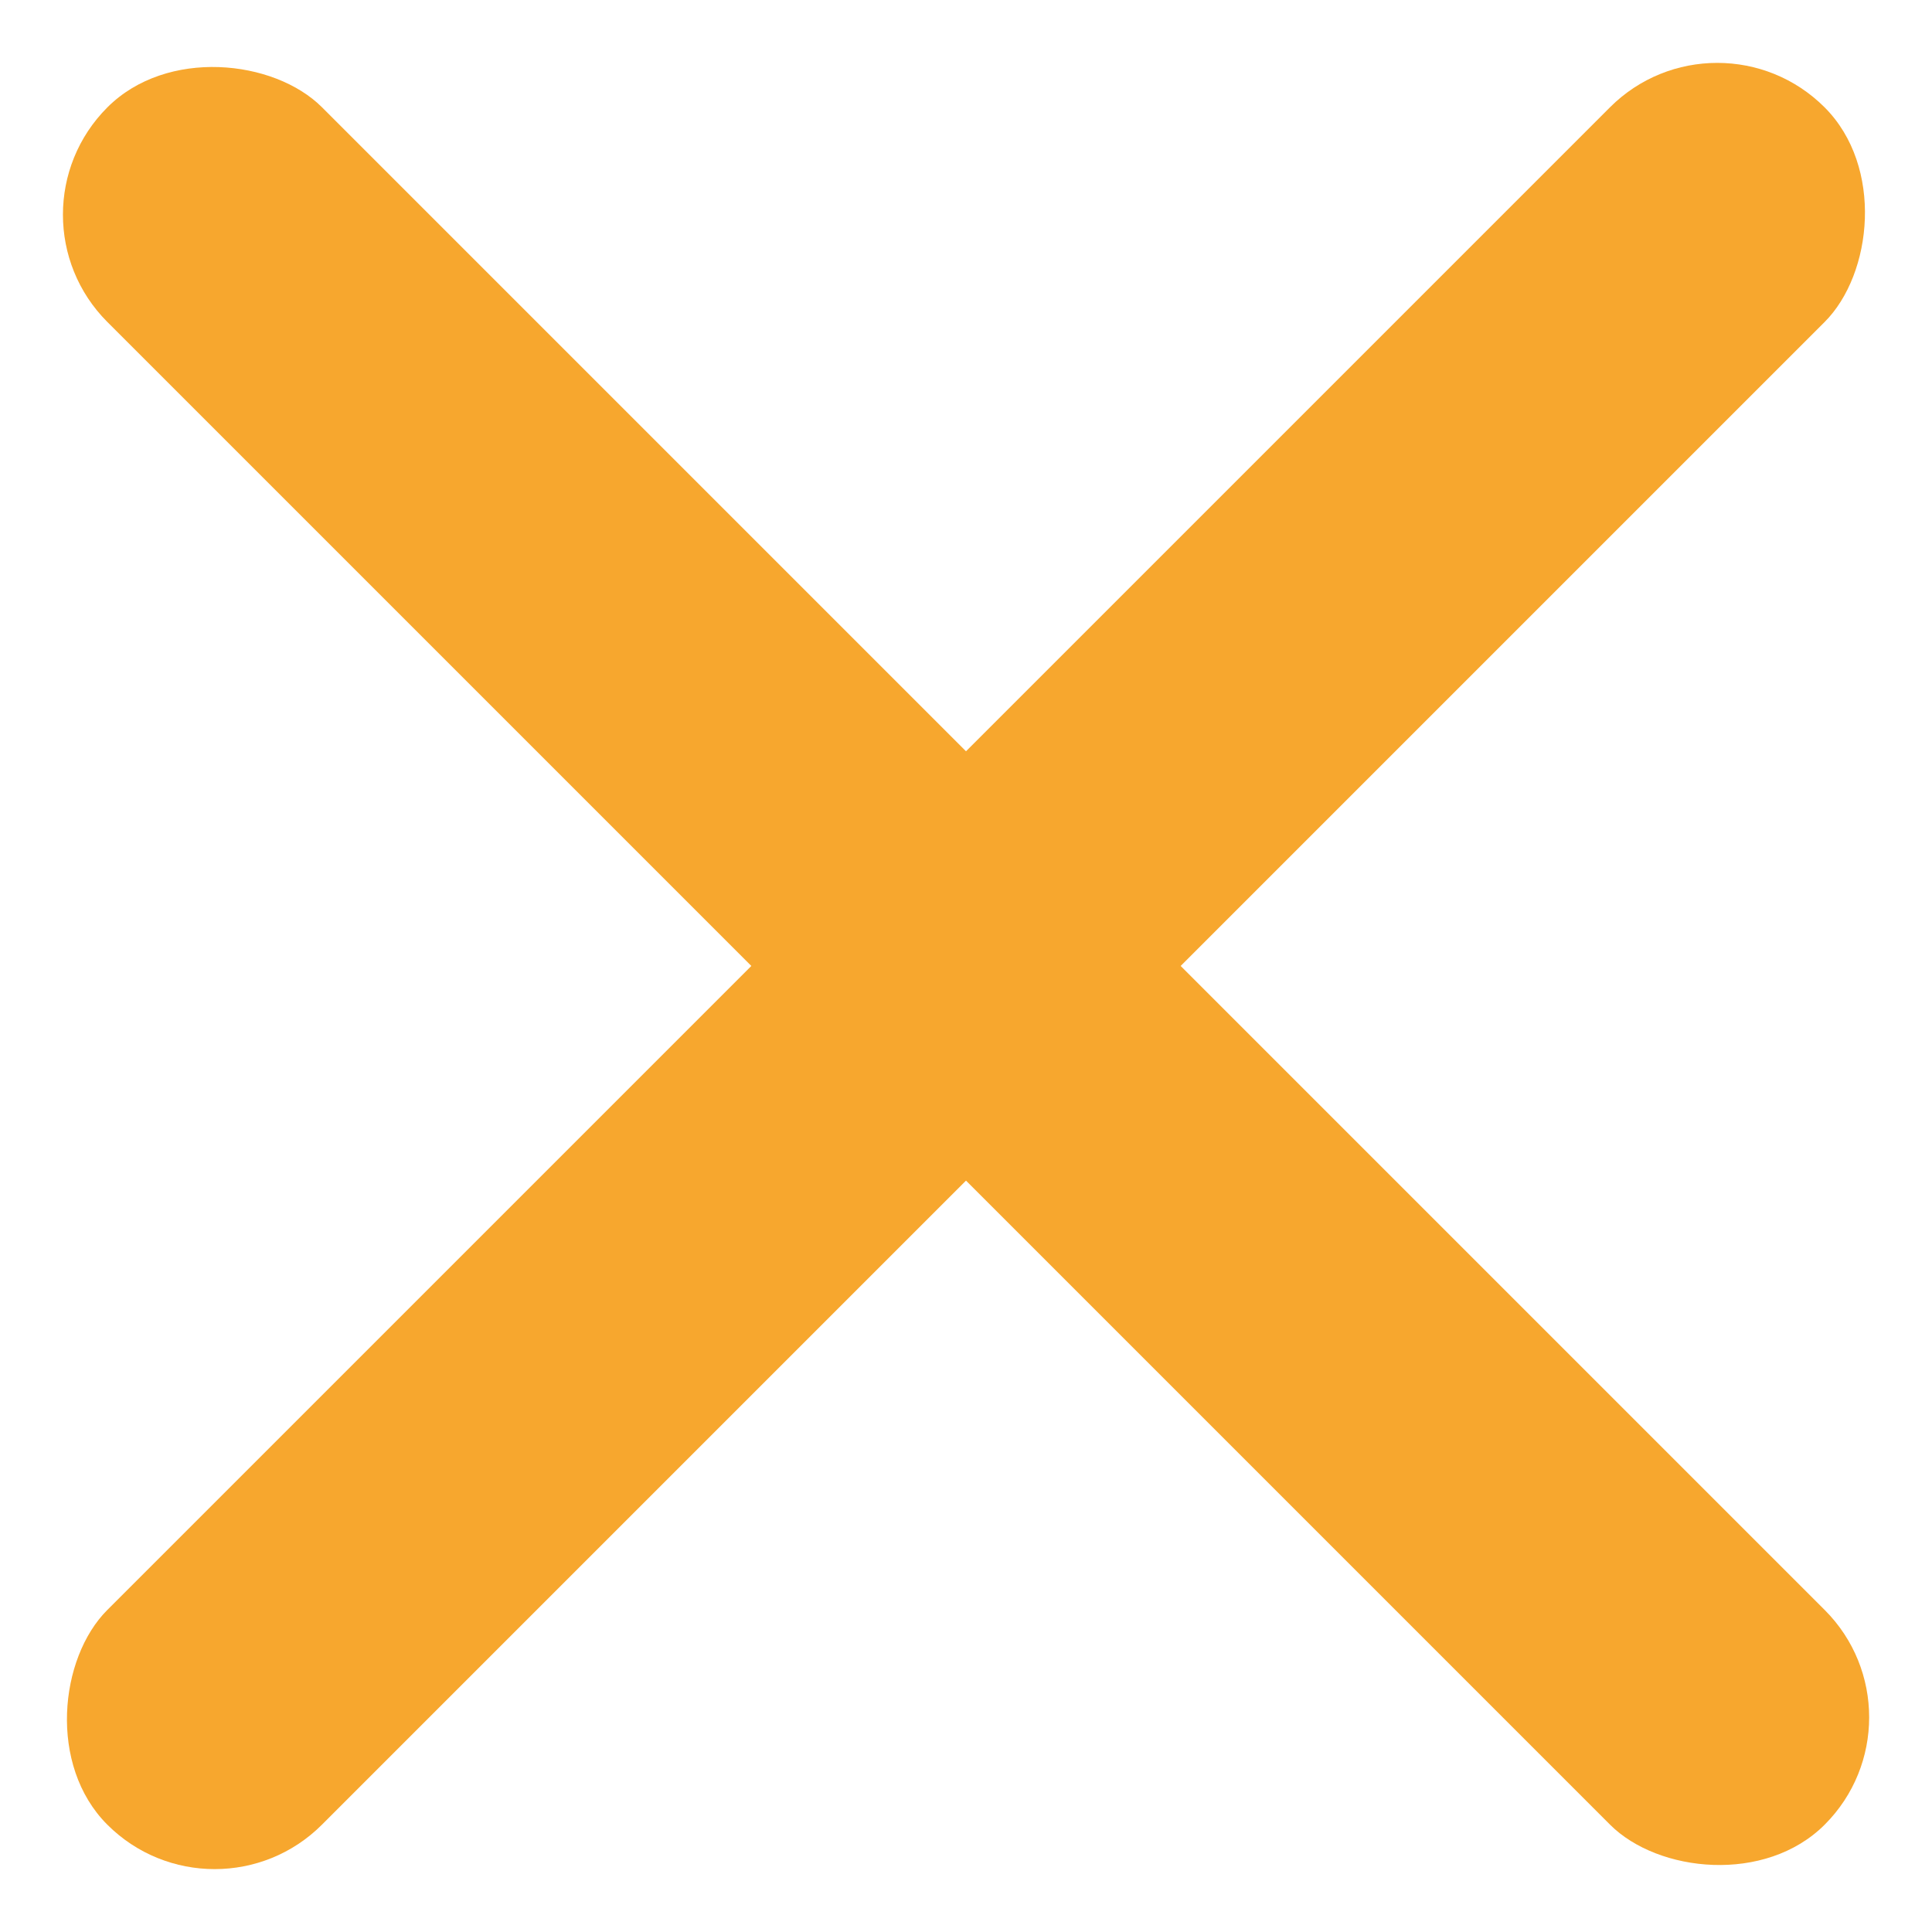
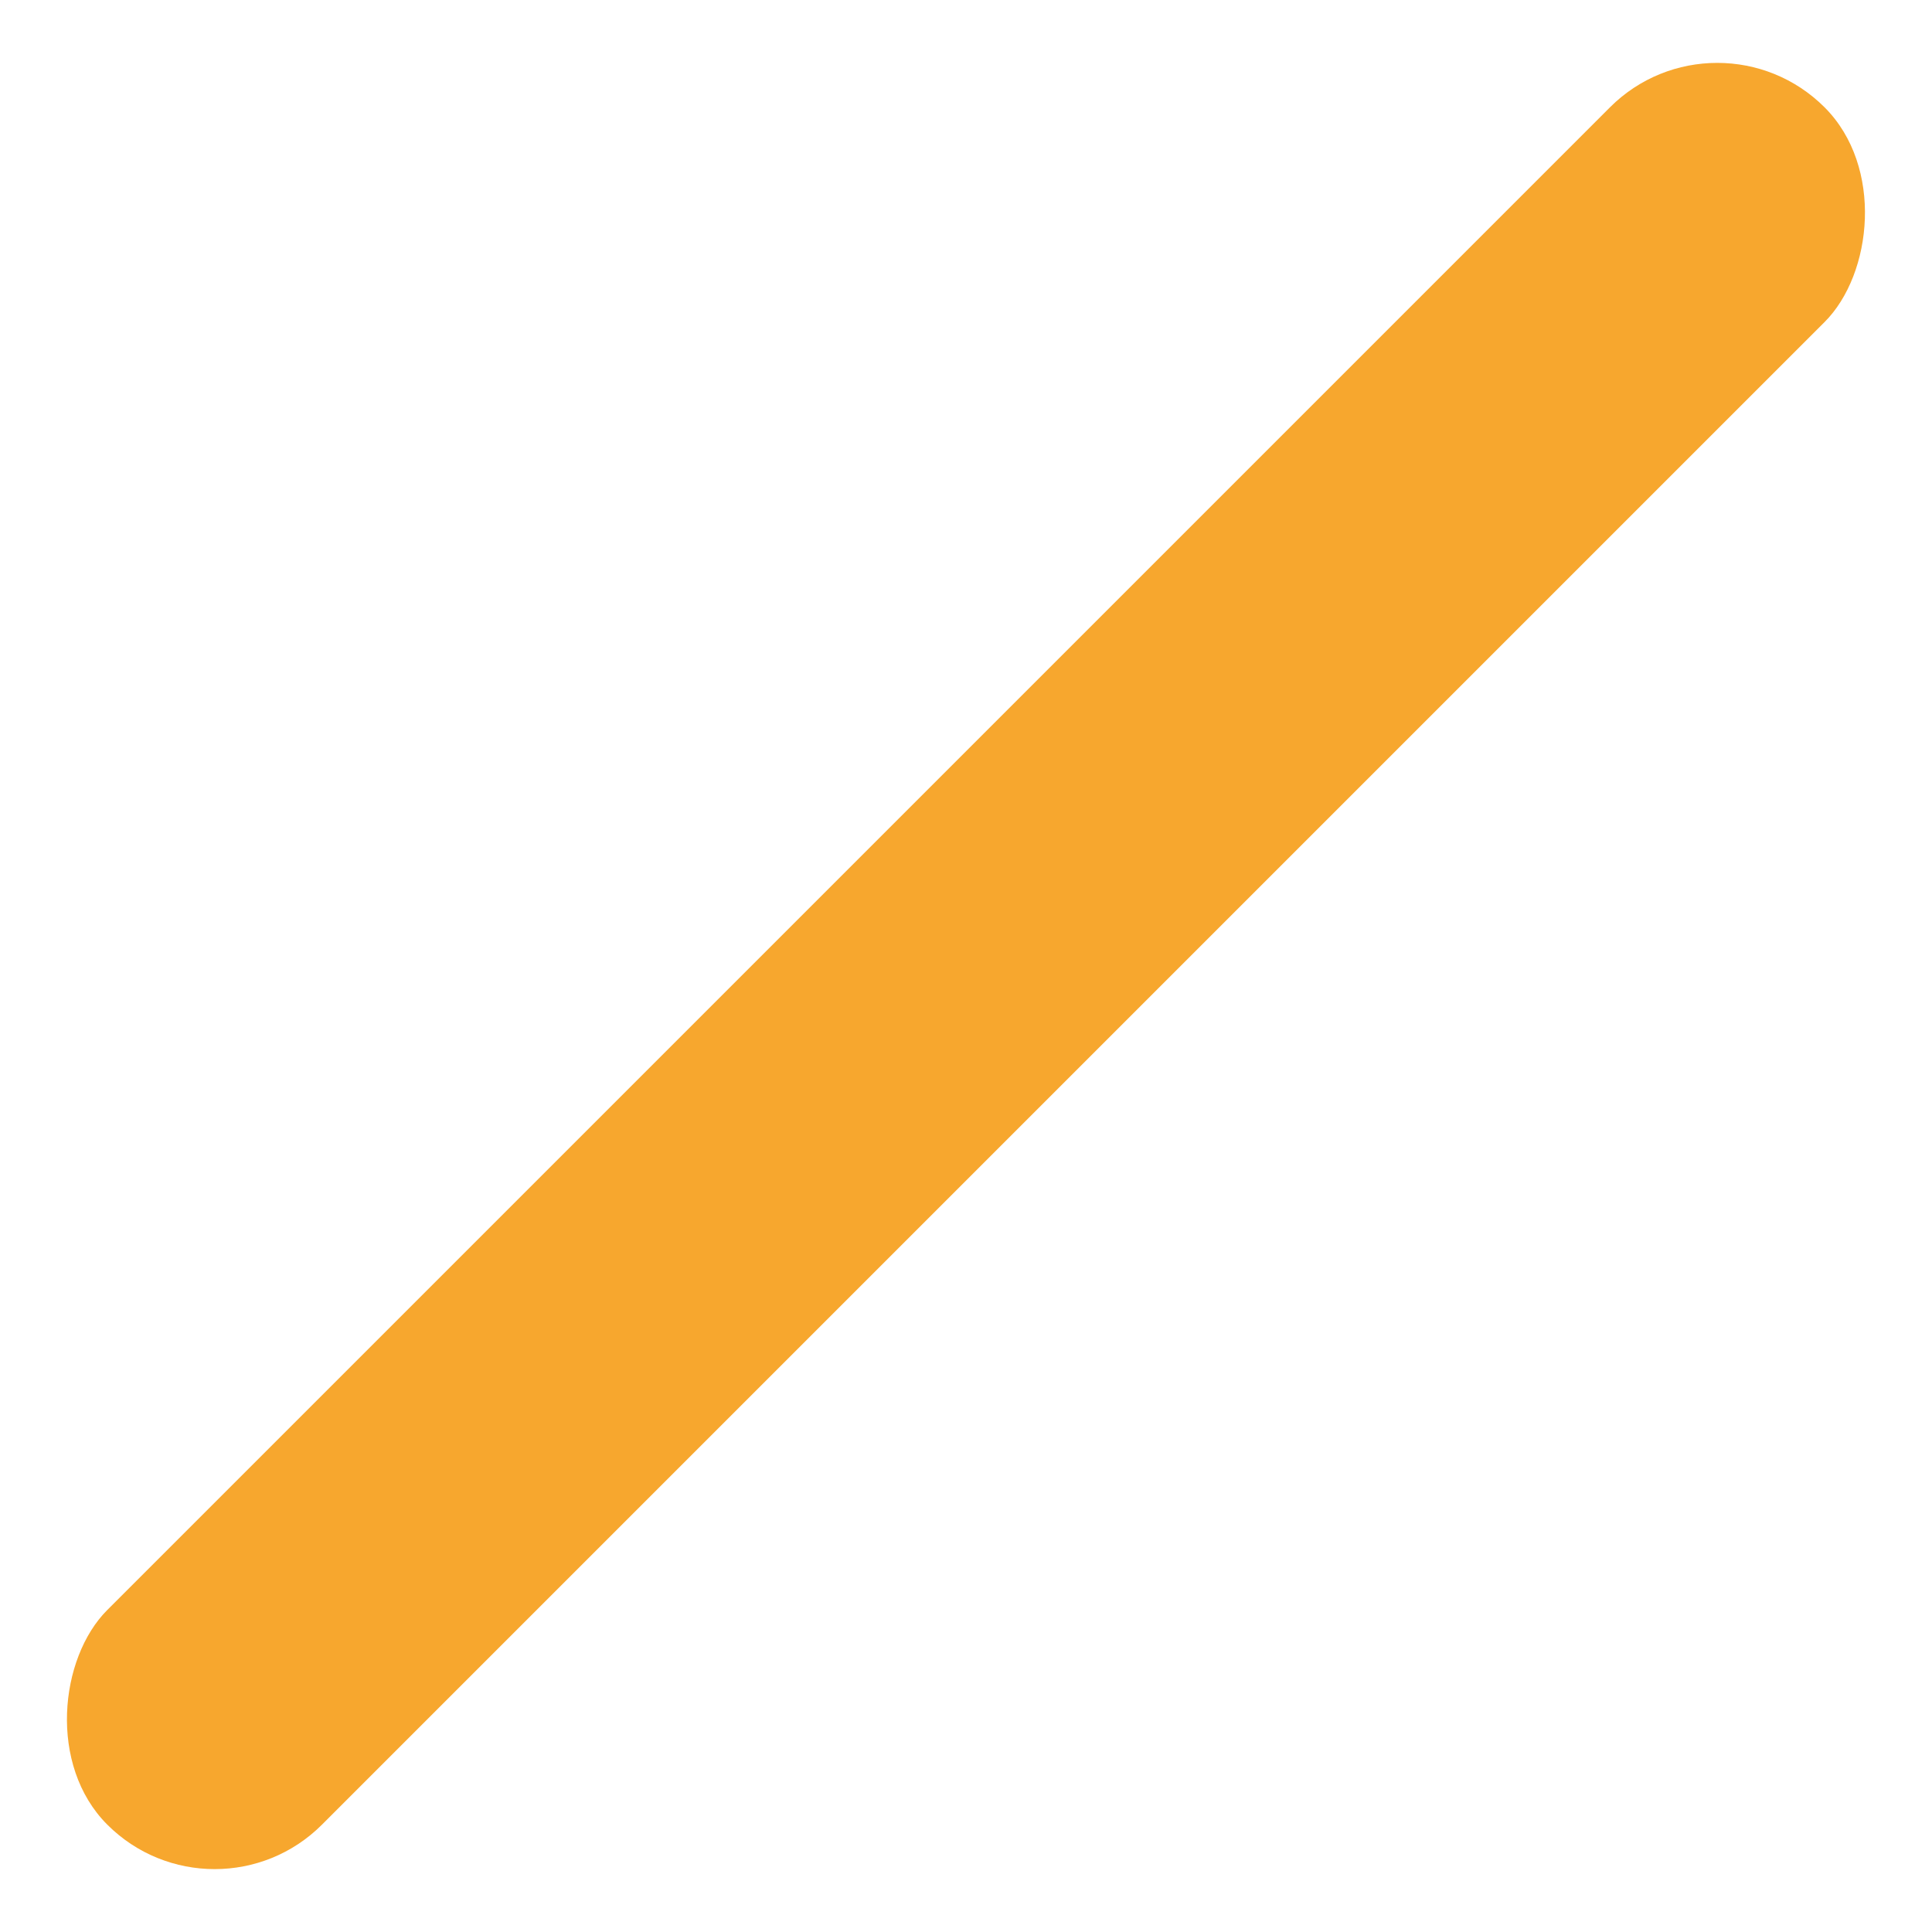
<svg xmlns="http://www.w3.org/2000/svg" width="14.242" height="14.242" viewBox="0 0 14.242 14.242">
  <g id="グループ_30959" data-name="グループ 30959" transform="translate(7.121 -5.538) rotate(45)">
    <rect id="長方形_9115" data-name="長方形 9115" width="2.238" height="17.903" rx="1.119" transform="translate(7.832 0)" fill="#f7a72e" />
-     <rect id="長方形_9116" data-name="長方形 9116" width="2.238" height="17.903" rx="1.119" transform="translate(17.903 7.832) rotate(90)" fill="#f7a72e" />
  </g>
</svg>